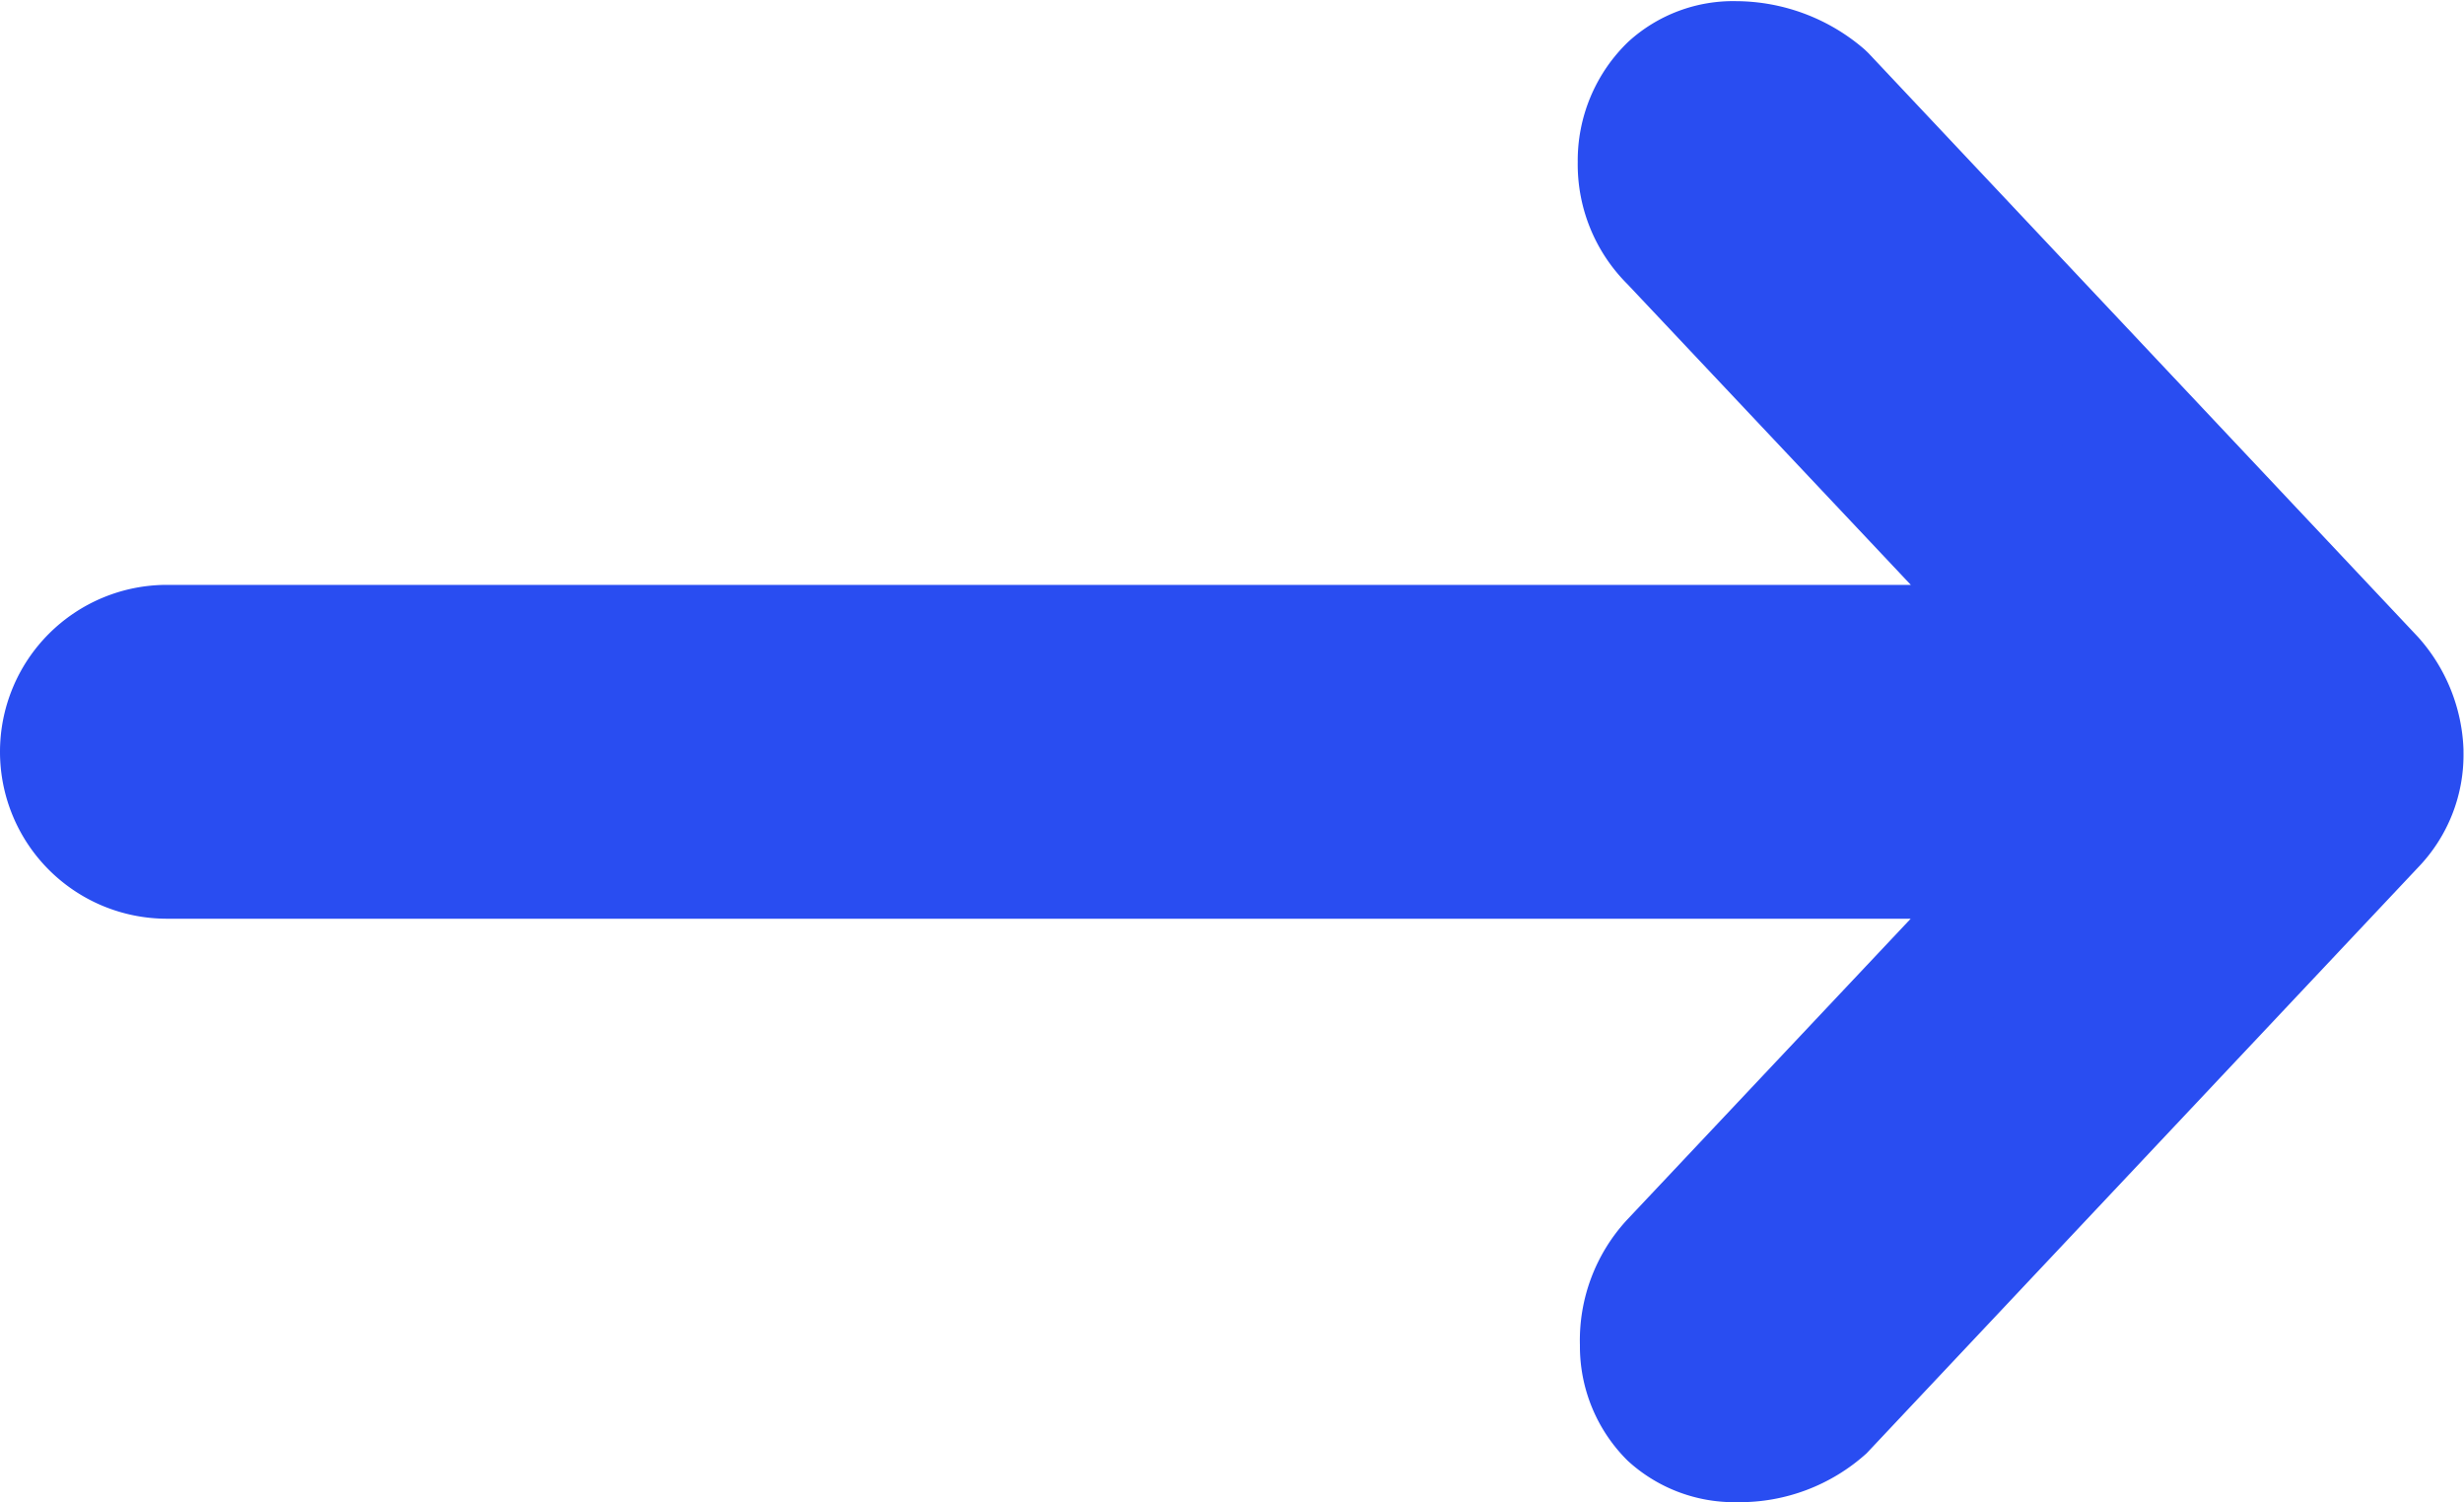
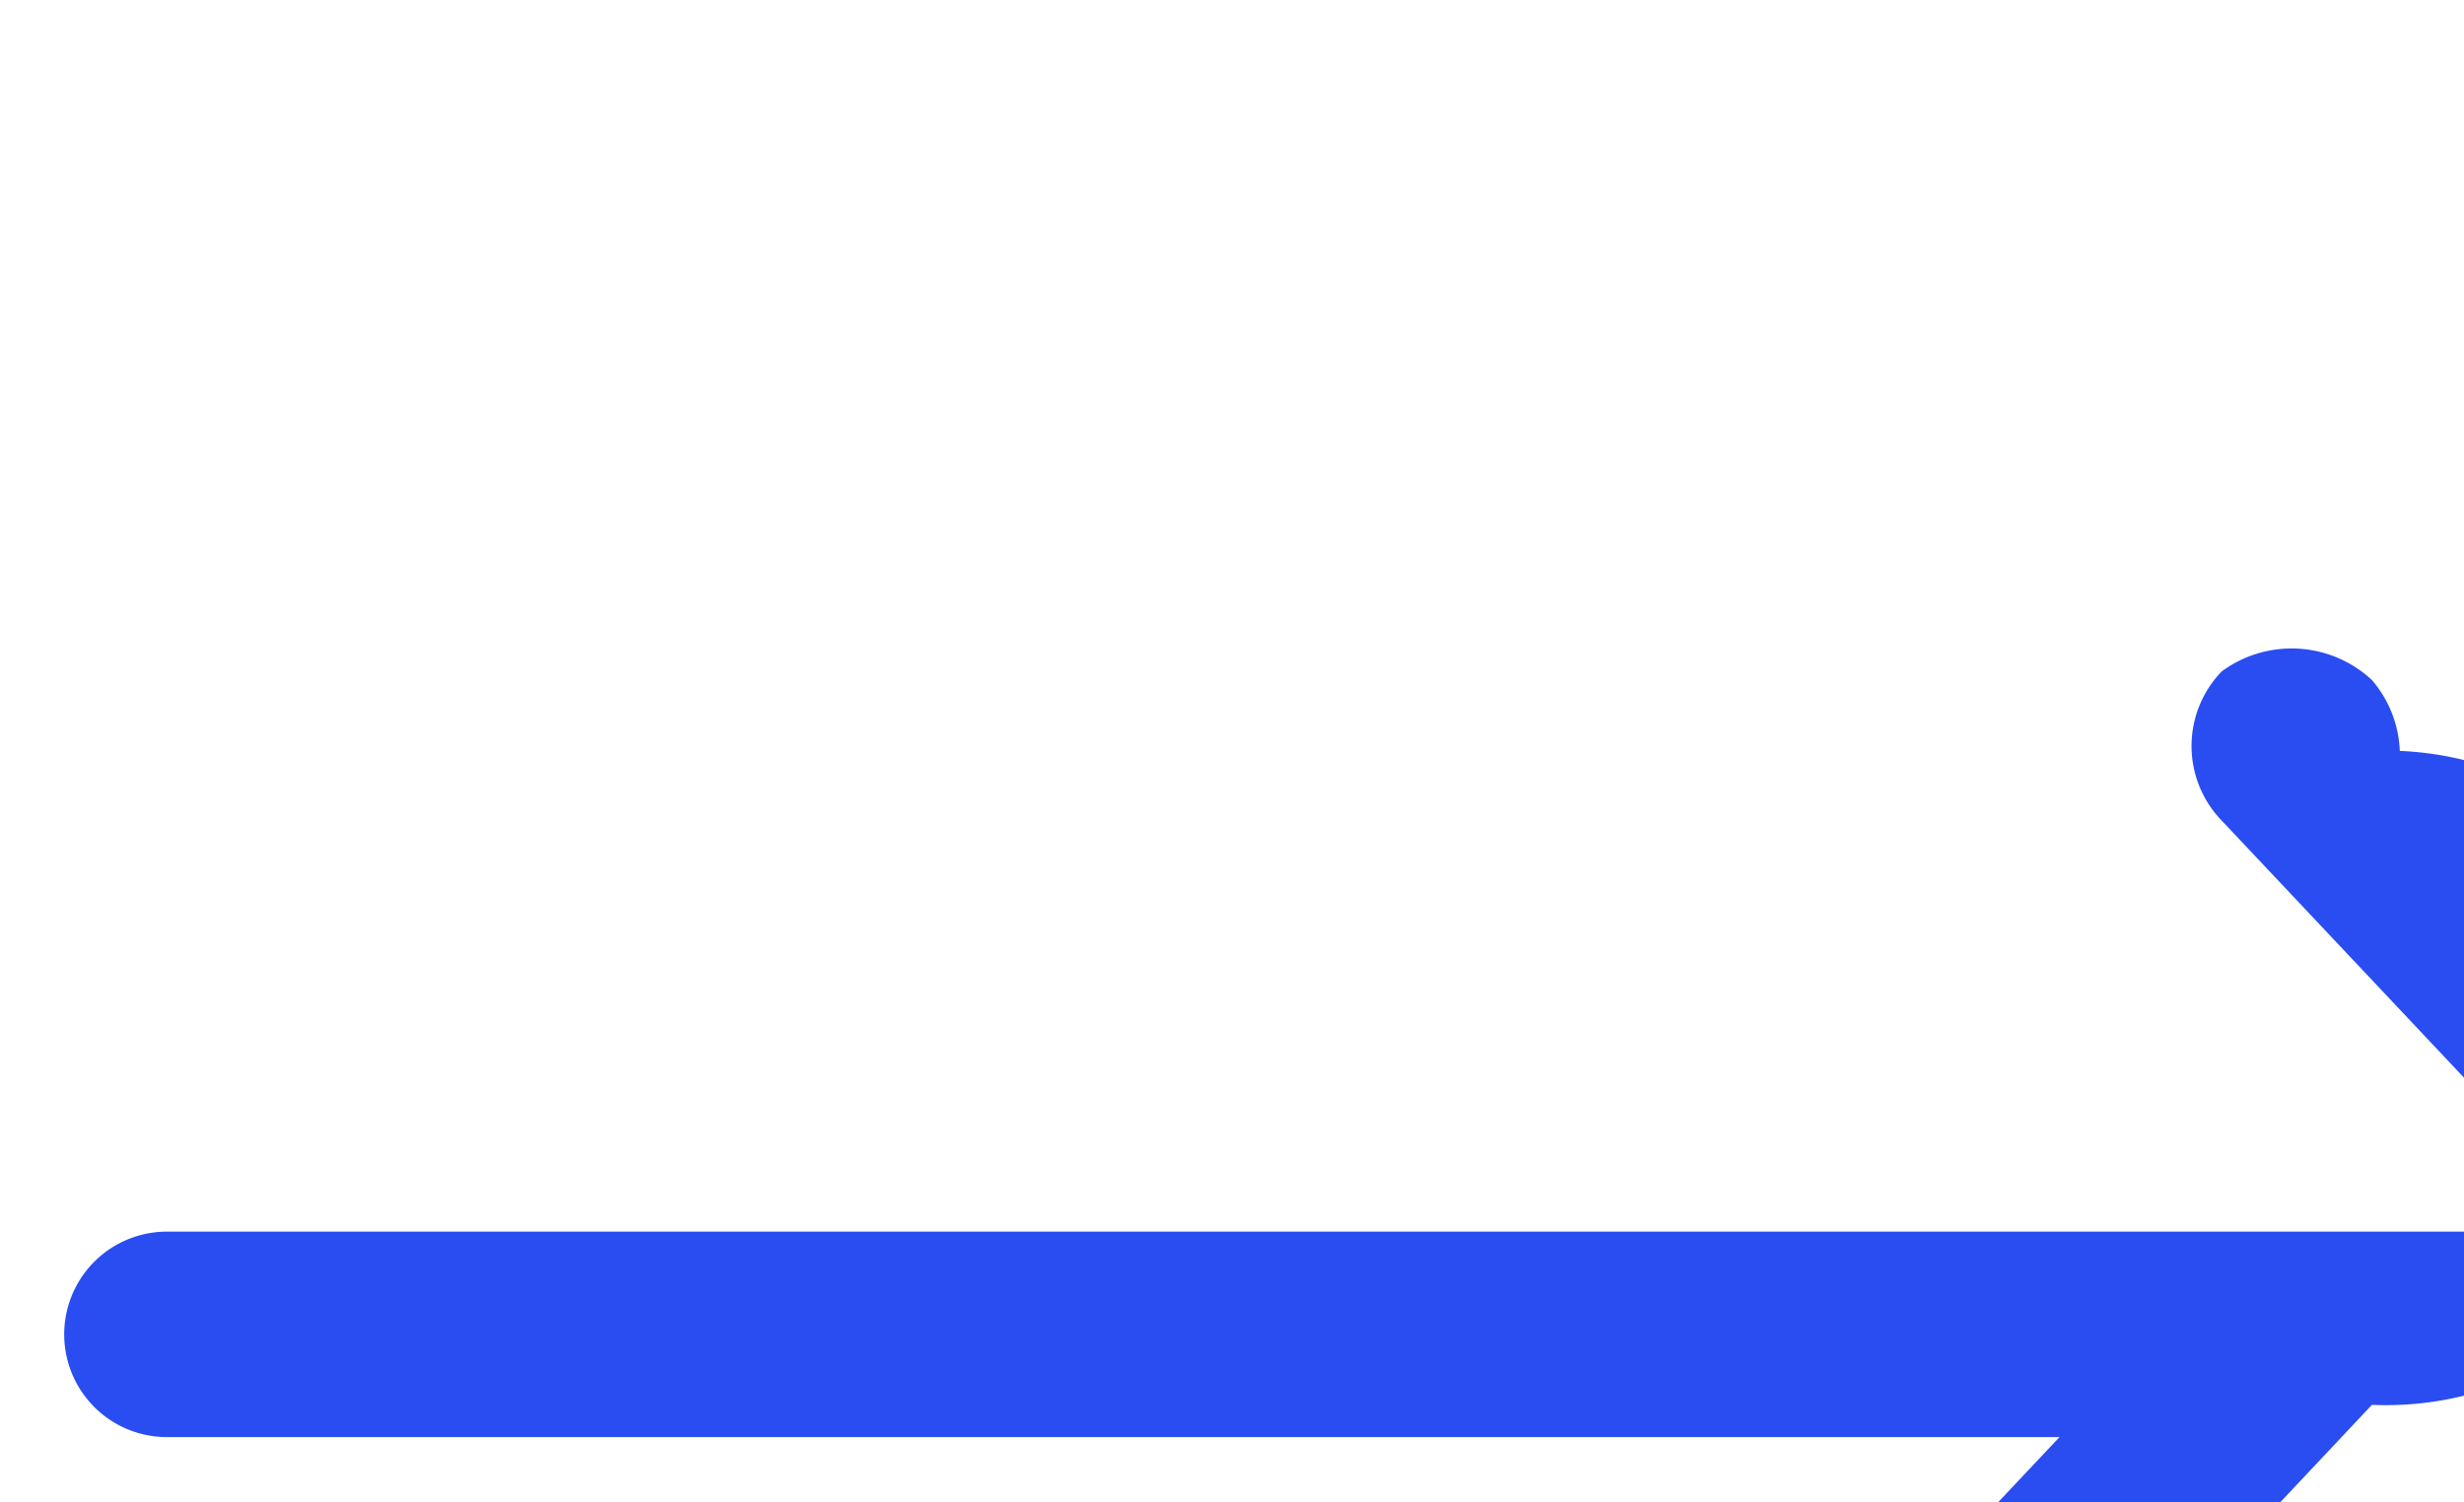
<svg xmlns="http://www.w3.org/2000/svg" width="19.189" height="11.699" viewBox="0 0 19.189 11.699">
  <g id="noun-arrow-1569919" transform="translate(-15.5 -981.862)">
-     <path id="Path_1304" data-name="Path 1304" d="M34.189,987.71a.9.9,0,0,0-.217-.552l-4.28-4.547a.919.919,0,0,0-1.17-.067.836.836,0,0,0,.008,1.17l3.009,3.193H16.8a.8.8,0,0,0,0,1.6H31.539l-3.009,3.193a.884.884,0,0,0-.008,1.17.907.907,0,0,0,1.17-.067l4.28-4.547A.771.771,0,0,0,34.189,987.71Z" transform="translate(0 0)" fill="#294df1" />
-     <path id="Path_1304_-_Outline" data-name="Path 1304 - Outline" d="M29.03,993.561h0a1.227,1.227,0,0,1-.853-.322,1.252,1.252,0,0,1-.373-.9,1.383,1.383,0,0,1,.366-.976l2.21-2.346H16.8a1.3,1.3,0,0,1,0-2.6H30.381l-2.206-2.341a1.316,1.316,0,0,1-.388-.95,1.283,1.283,0,0,1,.394-.939,1.21,1.21,0,0,1,.841-.316,1.538,1.538,0,0,1,1,.377l.03.029,4.28,4.547a1.386,1.386,0,0,1,.353.875v.018a1.263,1.263,0,0,1-.353.9l-4.295,4.563A1.473,1.473,0,0,1,29.03,993.561ZM16.8,987.408a.3.3,0,0,0,0,.6H32.7l-3.814,4.046a.4.4,0,0,0-.08.261.284.284,0,0,0,.062.193.245.245,0,0,0,.164.048h0a.494.494,0,0,0,.307-.1l4.27-4.537a.273.273,0,0,0,.081-.2.413.413,0,0,0-.081-.22l-4.262-4.528a.551.551,0,0,0-.323-.111.24.24,0,0,0-.16.049.288.288,0,0,0-.075.208.322.322,0,0,0,.085.231l.022.022,3.8,4.036Z" transform="translate(0 0)" fill="#294df1" />
+     <path id="Path_1304" data-name="Path 1304" d="M34.189,987.71a.9.9,0,0,0-.217-.552a.919.919,0,0,0-1.17-.067.836.836,0,0,0,.008,1.17l3.009,3.193H16.8a.8.8,0,0,0,0,1.6H31.539l-3.009,3.193a.884.884,0,0,0-.008,1.17.907.907,0,0,0,1.17-.067l4.28-4.547A.771.771,0,0,0,34.189,987.71Z" transform="translate(0 0)" fill="#294df1" />
  </g>
</svg>